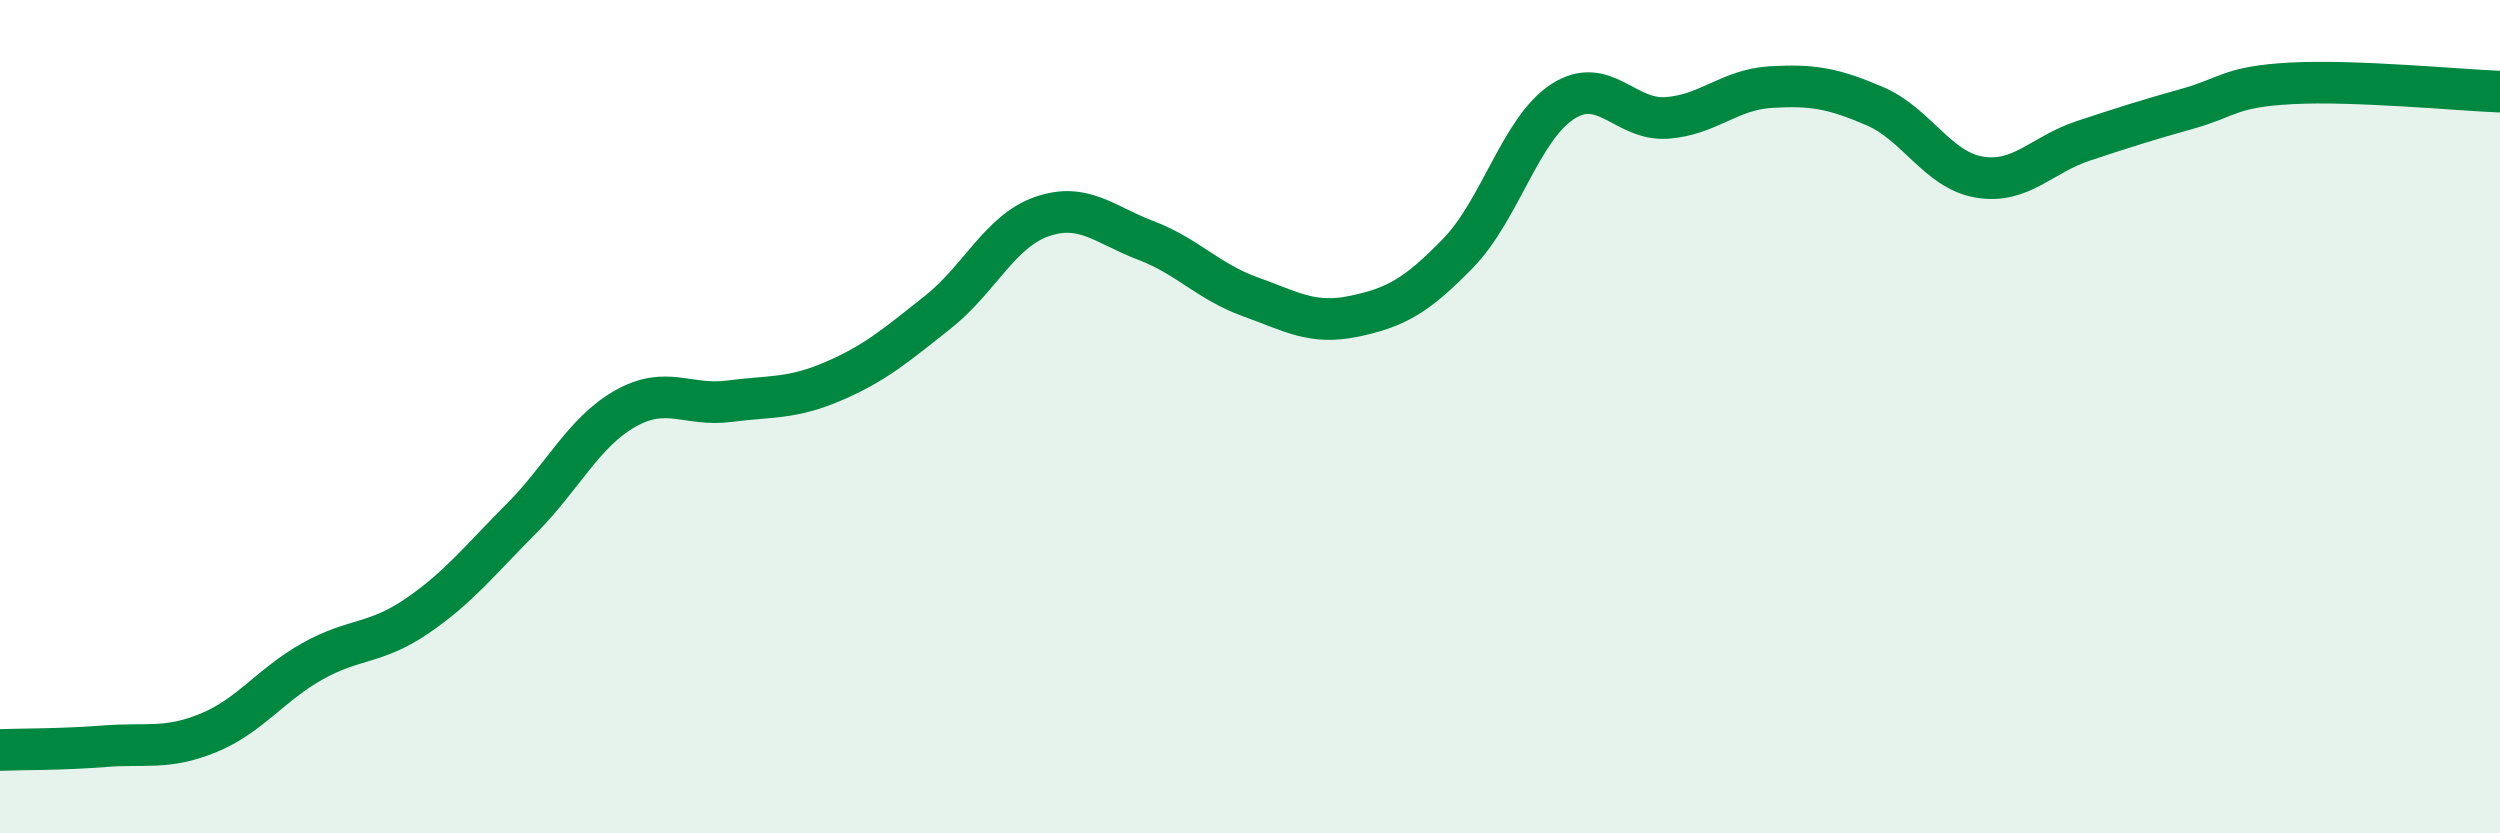
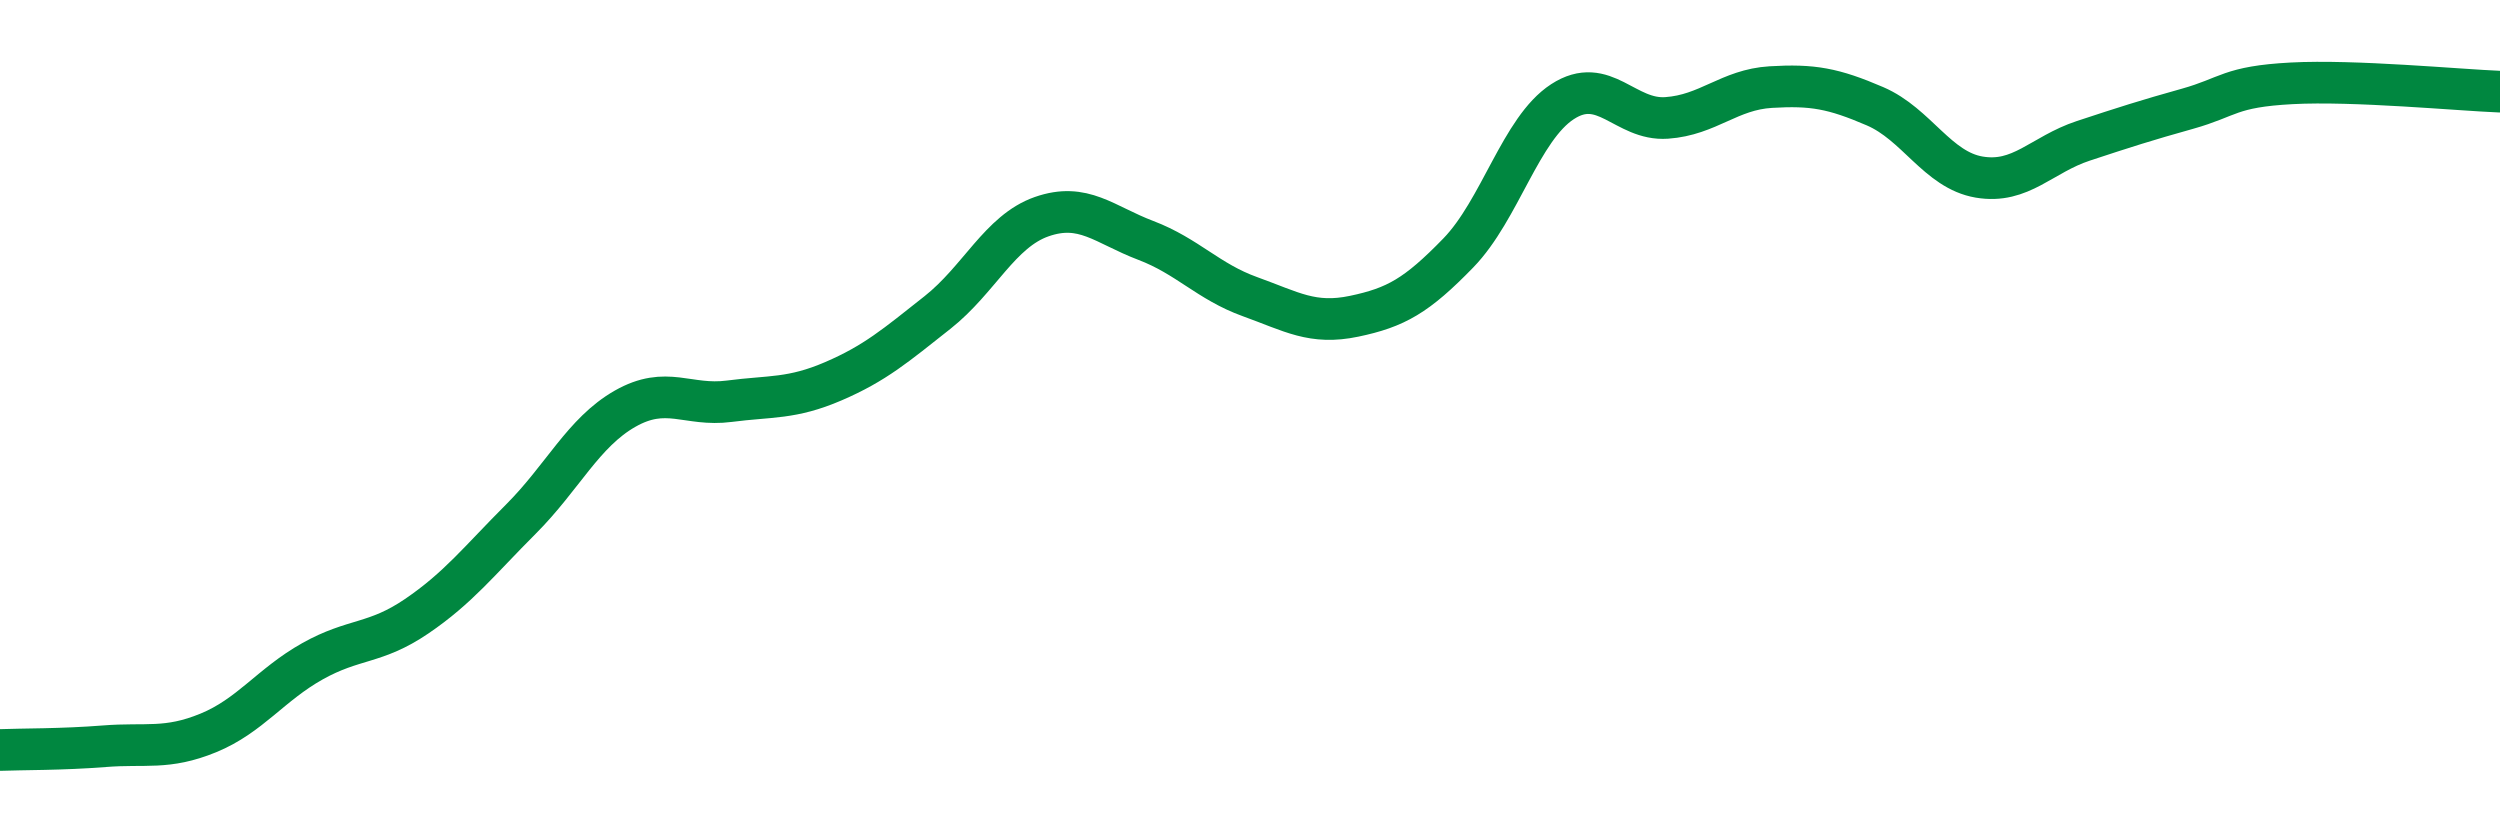
<svg xmlns="http://www.w3.org/2000/svg" width="60" height="20" viewBox="0 0 60 20">
-   <path d="M 0,18 C 0.5,17.98 1.5,17.99 2.5,17.91 C 3.5,17.83 4,18 5,17.59 C 6,17.18 6.5,16.43 7.5,15.87 C 8.5,15.31 9,15.47 10,14.79 C 11,14.11 11.5,13.46 12.5,12.46 C 13.5,11.46 14,10.38 15,9.81 C 16,9.24 16.5,9.76 17.5,9.63 C 18.5,9.5 19,9.58 20,9.15 C 21,8.72 21.5,8.29 22.5,7.5 C 23.5,6.71 24,5.55 25,5.2 C 26,4.85 26.5,5.39 27.5,5.77 C 28.5,6.15 29,6.76 30,7.12 C 31,7.48 31.5,7.8 32.5,7.59 C 33.5,7.38 34,7.1 35,6.07 C 36,5.04 36.5,3.09 37.5,2.44 C 38.5,1.79 39,2.9 40,2.83 C 41,2.76 41.5,2.15 42.5,2.09 C 43.5,2.03 44,2.12 45,2.55 C 46,2.98 46.5,4.08 47.5,4.25 C 48.5,4.42 49,3.71 50,3.38 C 51,3.05 51.5,2.89 52.5,2.61 C 53.5,2.33 53.5,2.08 55,2 C 56.5,1.92 59,2.16 60,2.2L60 20L0 20Z" fill="#008740" opacity="0.1" stroke-linecap="round" stroke-linejoin="round" />
  <path d="M 0,18 C 0.5,17.98 1.5,17.99 2.5,17.91 C 3.5,17.83 4,18 5,17.59 C 6,17.18 6.5,16.43 7.5,15.87 C 8.5,15.31 9,15.47 10,14.79 C 11,14.11 11.5,13.46 12.5,12.46 C 13.5,11.46 14,10.38 15,9.81 C 16,9.24 16.5,9.76 17.5,9.63 C 18.5,9.5 19,9.58 20,9.15 C 21,8.72 21.5,8.29 22.5,7.5 C 23.5,6.71 24,5.55 25,5.2 C 26,4.85 26.5,5.39 27.5,5.77 C 28.5,6.15 29,6.76 30,7.12 C 31,7.48 31.5,7.8 32.5,7.59 C 33.5,7.38 34,7.1 35,6.07 C 36,5.04 36.5,3.09 37.5,2.44 C 38.5,1.79 39,2.9 40,2.83 C 41,2.76 41.5,2.15 42.5,2.09 C 43.5,2.03 44,2.12 45,2.55 C 46,2.98 46.5,4.08 47.5,4.25 C 48.5,4.42 49,3.71 50,3.38 C 51,3.05 51.5,2.89 52.5,2.61 C 53.5,2.33 53.5,2.08 55,2 C 56.5,1.92 59,2.16 60,2.2" stroke="#008740" stroke-width="1" fill="none" stroke-linecap="round" stroke-linejoin="round" />
</svg>